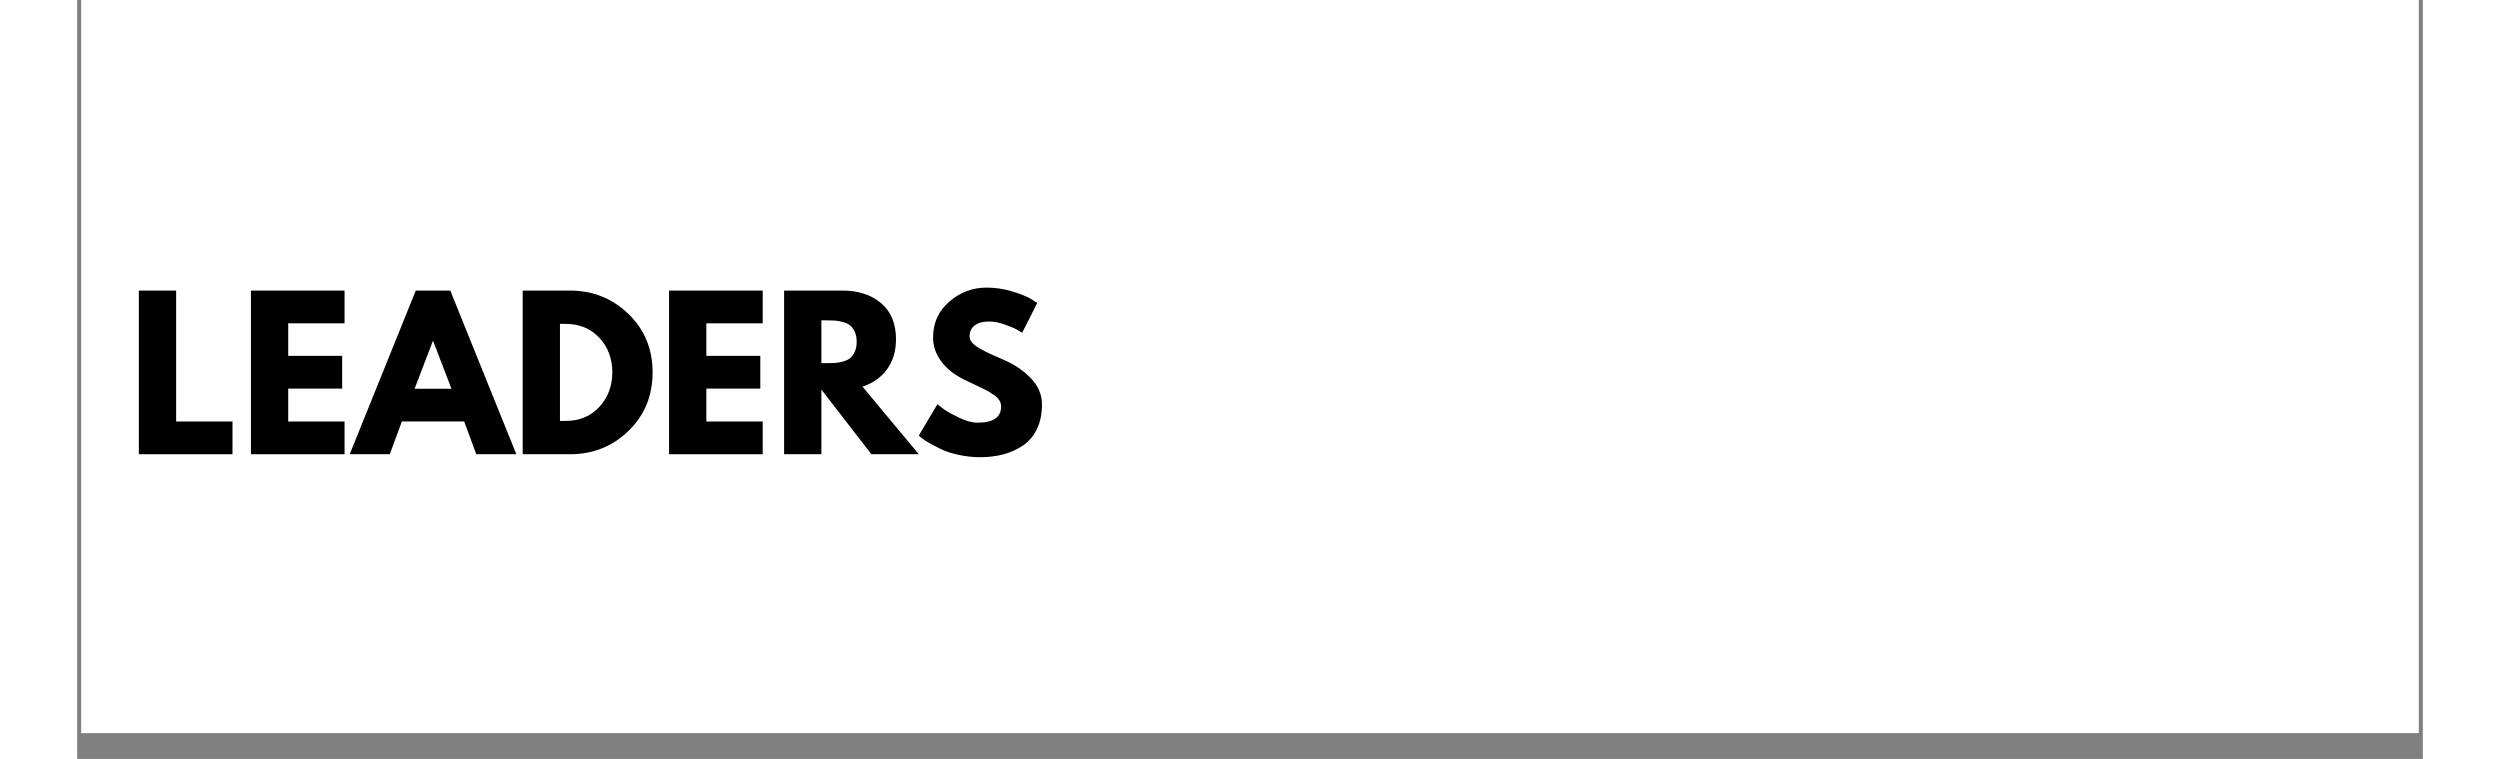
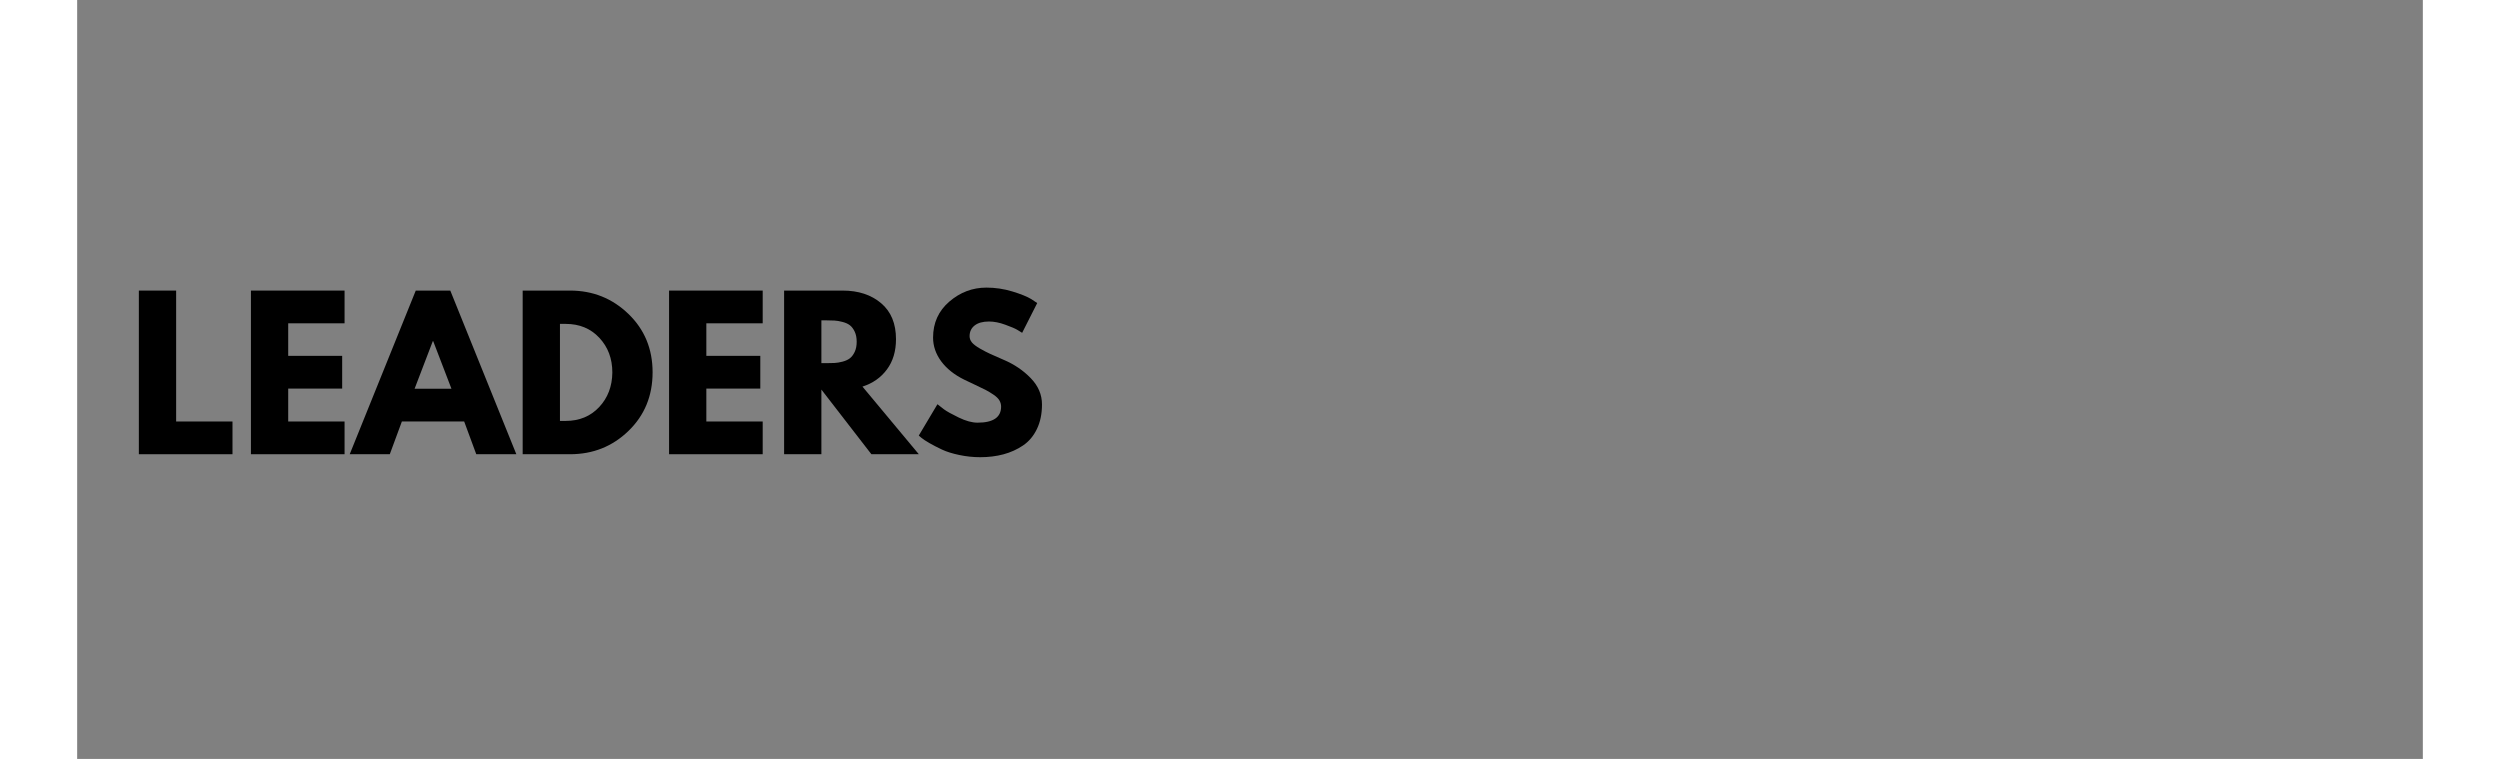
<svg xmlns="http://www.w3.org/2000/svg" width="1120" zoomAndPan="magnify" viewBox="0 0 813 263.04" height="340" preserveAspectRatio="xMidYMid meet" version="1.2">
  <rect x="0" y="0" width="813" height="263.04" fill="#808080" stroke="none" />
  <defs>
    <clipPath id="be48436ad6">
-       <path d="M 1.477 0 L 811.52 0 L 811.52 254.074 L 1.477 254.074 Z M 1.477 0 " />
-     </clipPath>
+       </clipPath>
  </defs>
  <g id="d3930dce3b">
    <g clip-rule="nonzero" clip-path="url(#be48436ad6)">
-       <path style=" stroke:none;fill-rule:nonzero;fill:#ffffff;fill-opacity:1;" d="M 1.477 0 L 838.422 0 L 838.422 254.074 L 1.477 254.074 Z M 1.477 0 " />
      <path style=" stroke:none;fill-rule:nonzero;fill:#ffffff;fill-opacity:1;" d="M 1.477 0 L 838.422 0 L 838.422 254.074 L 1.477 254.074 Z M 1.477 0 " />
    </g>
    <g style="fill:#000000;fill-opacity:1;">
      <g transform="translate(17.258, 157.432)">
        <path style="stroke:none" d="M 17.047 -56.719 L 17.047 -11.344 L 36.578 -11.344 L 36.578 0 L 4.125 0 L 4.125 -56.719 Z M 17.047 -56.719 " />
      </g>
    </g>
    <g style="fill:#000000;fill-opacity:1;">
      <g transform="translate(56.102, 157.432)">
        <path style="stroke:none" d="M 36.578 -56.719 L 36.578 -45.375 L 17.047 -45.375 L 17.047 -34.094 L 35.75 -34.094 L 35.75 -22.75 L 17.047 -22.75 L 17.047 -11.344 L 36.578 -11.344 L 36.578 0 L 4.125 0 L 4.125 -56.719 Z M 36.578 -56.719 " />
      </g>
    </g>
    <g style="fill:#000000;fill-opacity:1;">
      <g transform="translate(96.389, 157.432)">
        <path style="stroke:none" d="M 32.938 -56.719 L 55.828 0 L 41.938 0 L 37.75 -11.344 L 16.156 -11.344 L 11.969 0 L -1.922 0 L 20.969 -56.719 Z M 33.344 -22.688 L 27.016 -39.188 L 26.875 -39.188 L 20.562 -22.688 Z M 33.344 -22.688 " />
      </g>
    </g>
    <g style="fill:#000000;fill-opacity:1;">
      <g transform="translate(150.288, 157.432)">
        <path style="stroke:none" d="M 4.125 -56.719 L 20.562 -56.719 C 28.438 -56.719 35.172 -54.023 40.766 -48.641 C 46.359 -43.254 49.156 -36.504 49.156 -28.391 C 49.156 -20.234 46.367 -13.461 40.797 -8.078 C 35.234 -2.691 28.488 0 20.562 0 L 4.125 0 Z M 17.047 -11.547 L 19.047 -11.547 C 23.766 -11.547 27.625 -13.141 30.625 -16.328 C 33.625 -19.516 35.148 -23.516 35.203 -28.328 C 35.203 -33.141 33.695 -37.148 30.688 -40.359 C 27.688 -43.566 23.805 -45.172 19.047 -45.172 L 17.047 -45.172 Z M 17.047 -11.547 " />
      </g>
    </g>
    <g style="fill:#000000;fill-opacity:1;">
      <g transform="translate(201.025, 157.432)">
        <path style="stroke:none" d="M 36.578 -56.719 L 36.578 -45.375 L 17.047 -45.375 L 17.047 -34.094 L 35.75 -34.094 L 35.75 -22.75 L 17.047 -22.75 L 17.047 -11.344 L 36.578 -11.344 L 36.578 0 L 4.125 0 L 4.125 -56.719 Z M 36.578 -56.719 " />
      </g>
      <g transform="translate(240.899, 157.432)">
        <path style="stroke:none" d="M 4.125 -56.719 L 24.406 -56.719 C 29.863 -56.719 34.312 -55.258 37.75 -52.344 C 41.188 -49.438 42.906 -45.281 42.906 -39.875 C 42.906 -35.707 41.859 -32.211 39.766 -29.391 C 37.68 -26.566 34.852 -24.582 31.281 -23.438 L 50.812 0 L 34.375 0 L 17.047 -22.406 L 17.047 0 L 4.125 0 Z M 17.047 -31.562 L 18.562 -31.562 C 19.75 -31.562 20.754 -31.582 21.578 -31.625 C 22.41 -31.664 23.352 -31.82 24.406 -32.094 C 25.457 -32.375 26.301 -32.766 26.938 -33.266 C 27.582 -33.773 28.133 -34.508 28.594 -35.469 C 29.051 -36.438 29.281 -37.609 29.281 -38.984 C 29.281 -40.359 29.051 -41.523 28.594 -42.484 C 28.133 -43.453 27.582 -44.188 26.938 -44.688 C 26.301 -45.188 25.457 -45.57 24.406 -45.844 C 23.352 -46.125 22.41 -46.285 21.578 -46.328 C 20.754 -46.379 19.75 -46.406 18.562 -46.406 L 17.047 -46.406 Z M 17.047 -31.562 " />
      </g>
    </g>
    <g style="fill:#000000;fill-opacity:1;">
      <g transform="translate(290.124, 157.432)">
        <path style="stroke:none" d="M 25.031 -57.75 C 28.094 -57.75 31.094 -57.301 34.031 -56.406 C 36.969 -55.508 39.145 -54.629 40.562 -53.766 L 42.625 -52.391 L 37.406 -42.078 C 36.988 -42.348 36.41 -42.703 35.672 -43.141 C 34.941 -43.578 33.566 -44.16 31.547 -44.891 C 29.535 -45.629 27.66 -46 25.922 -46 C 23.766 -46 22.102 -45.539 20.938 -44.625 C 19.77 -43.707 19.188 -42.469 19.188 -40.906 C 19.188 -40.125 19.457 -39.398 20 -38.734 C 20.551 -38.078 21.488 -37.367 22.812 -36.609 C 24.145 -35.848 25.316 -35.238 26.328 -34.781 C 27.336 -34.32 28.895 -33.633 31 -32.719 C 34.664 -31.164 37.797 -29.047 40.391 -26.359 C 42.984 -23.68 44.281 -20.645 44.281 -17.25 C 44.281 -14 43.691 -11.16 42.516 -8.734 C 41.348 -6.305 39.742 -4.406 37.703 -3.031 C 35.672 -1.656 33.414 -0.633 30.938 0.031 C 28.457 0.695 25.773 1.031 22.891 1.031 C 20.422 1.031 17.992 0.773 15.609 0.266 C 13.223 -0.234 11.227 -0.859 9.625 -1.609 C 8.02 -2.367 6.578 -3.113 5.297 -3.844 C 4.016 -4.582 3.07 -5.203 2.469 -5.703 L 1.578 -6.469 L 8.047 -17.328 C 8.598 -16.867 9.352 -16.281 10.312 -15.562 C 11.27 -14.852 12.973 -13.906 15.422 -12.719 C 17.879 -11.531 20.051 -10.938 21.938 -10.938 C 27.383 -10.938 30.109 -12.789 30.109 -16.5 C 30.109 -17.281 29.91 -18 29.516 -18.656 C 29.129 -19.32 28.441 -19.988 27.453 -20.656 C 26.473 -21.32 25.602 -21.848 24.844 -22.234 C 24.094 -22.629 22.859 -23.227 21.141 -24.031 C 19.422 -24.832 18.148 -25.438 17.328 -25.844 C 13.891 -27.539 11.227 -29.66 9.344 -32.203 C 7.469 -34.754 6.531 -37.492 6.531 -40.422 C 6.531 -45.516 8.41 -49.676 12.172 -52.906 C 15.93 -56.133 20.219 -57.75 25.031 -57.75 Z M 25.031 -57.75 " />
      </g>
    </g>
  </g>
</svg>